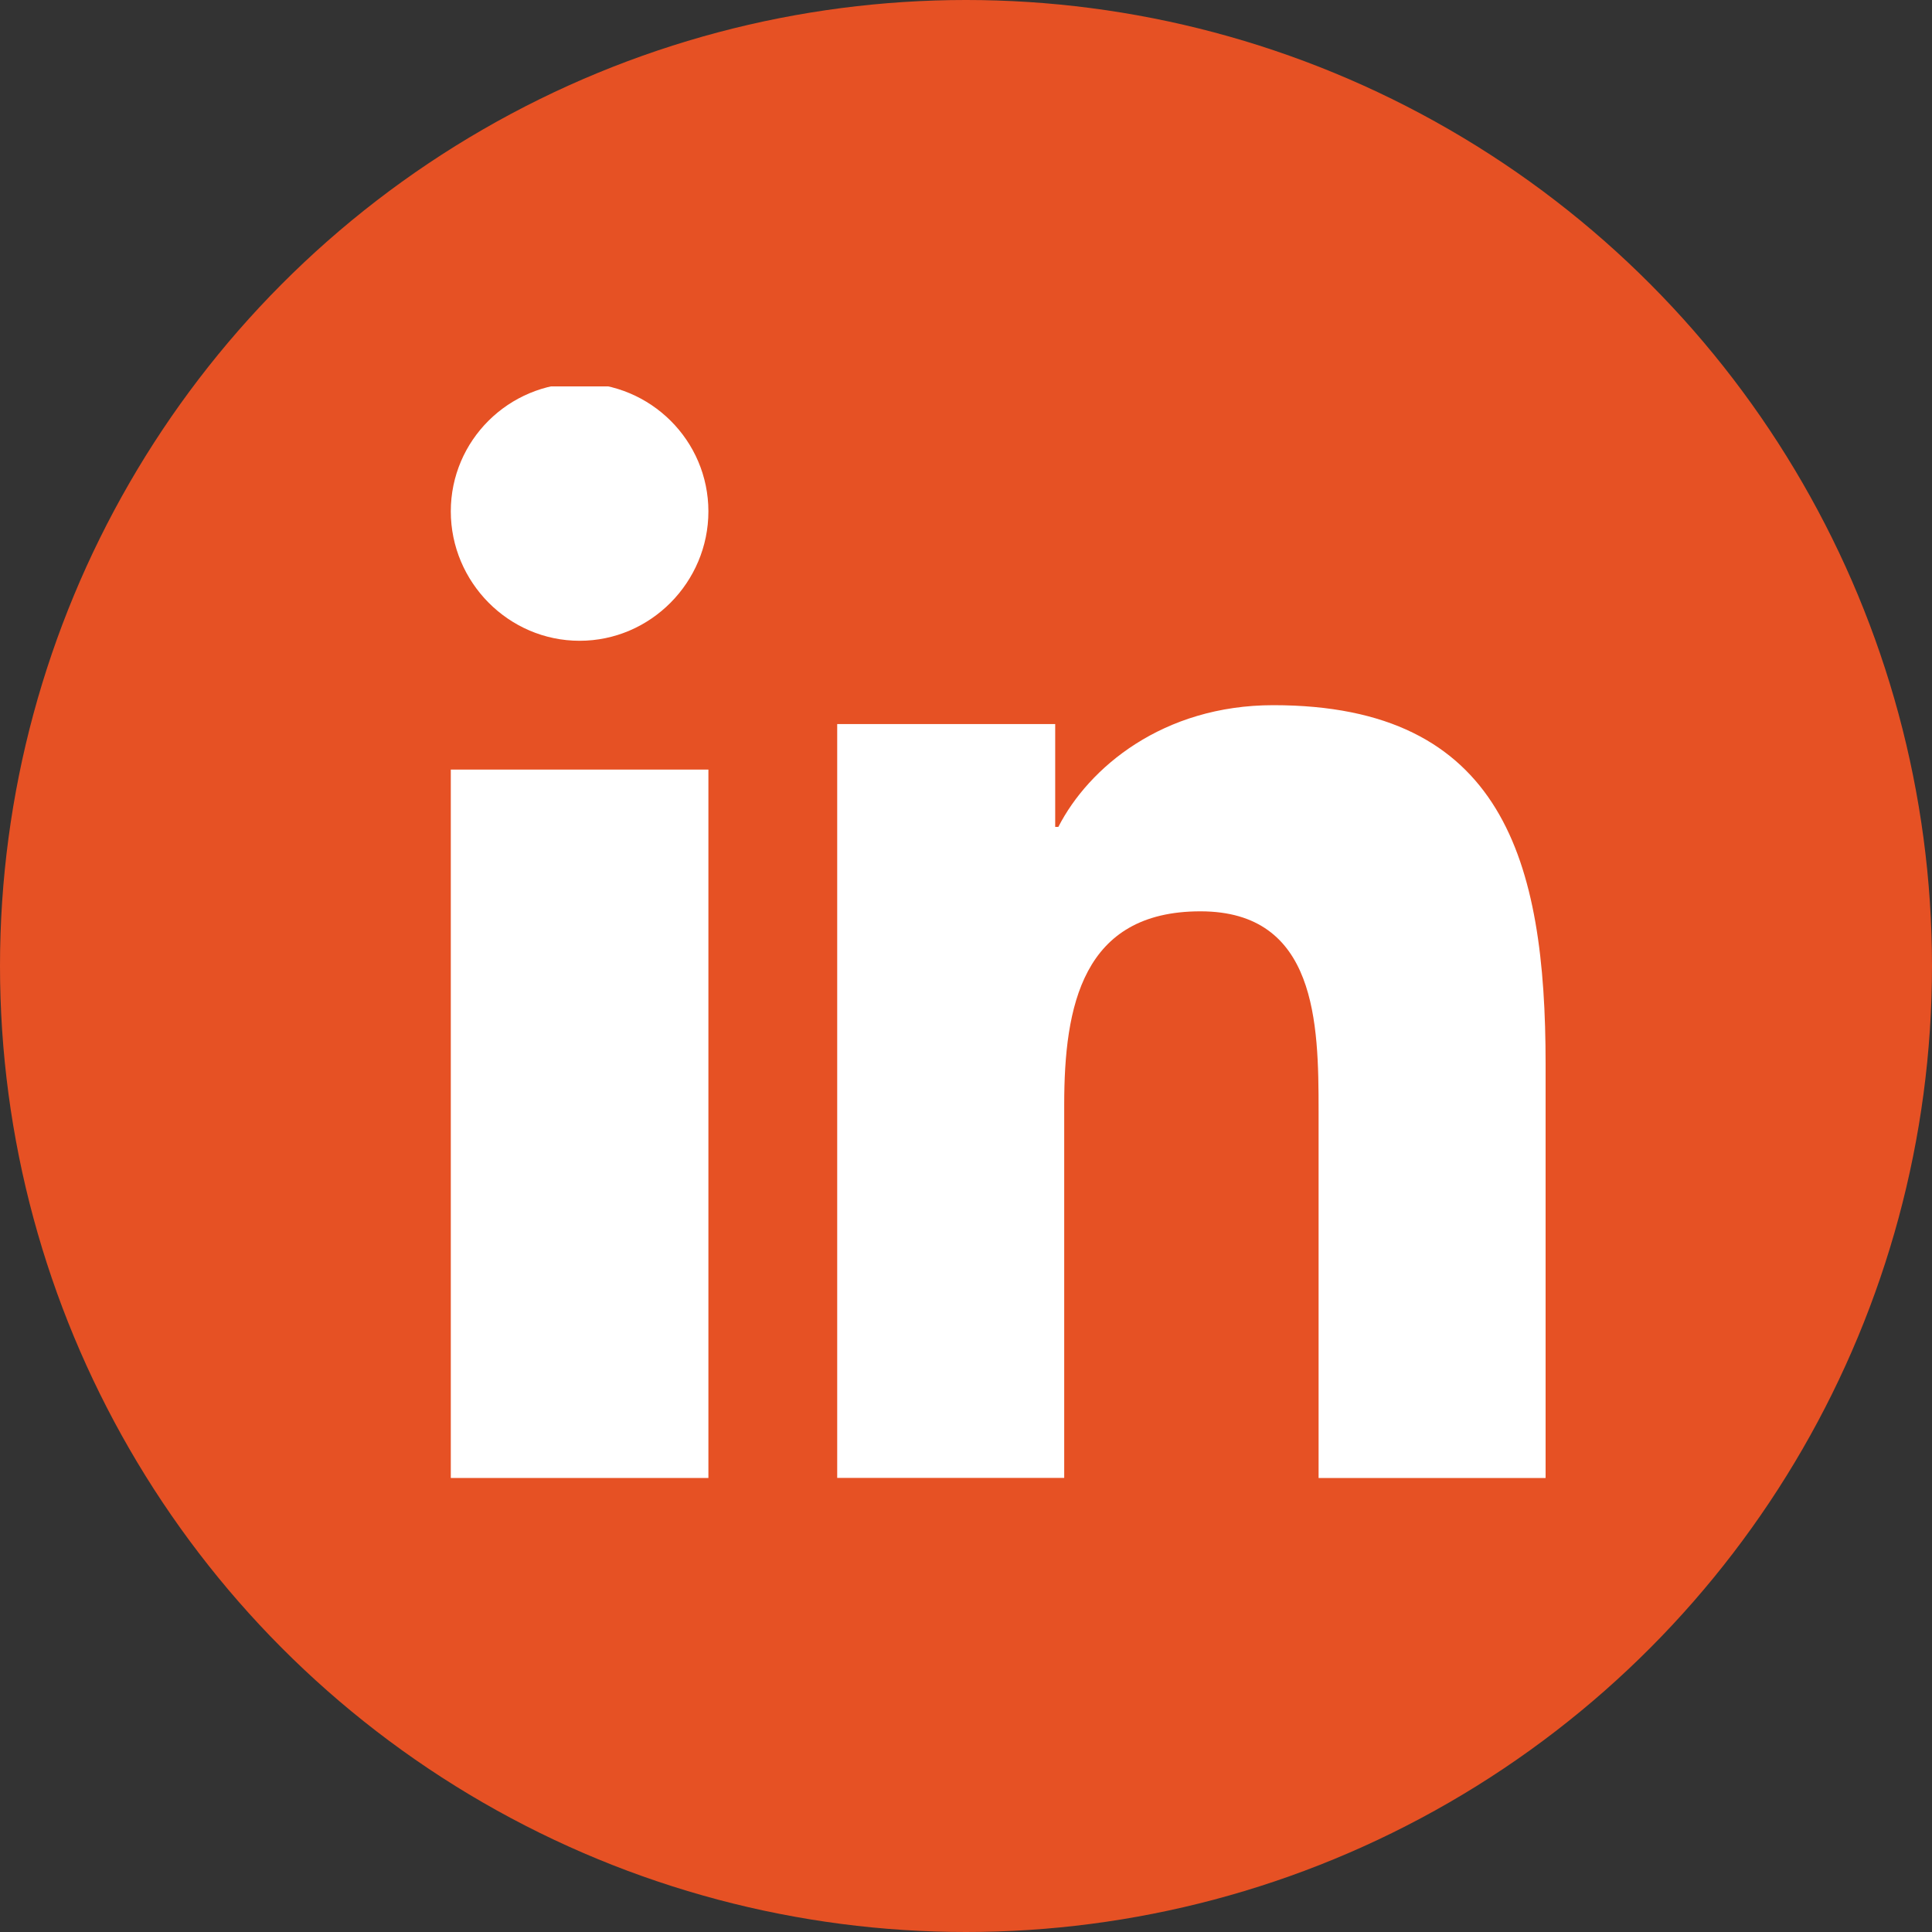
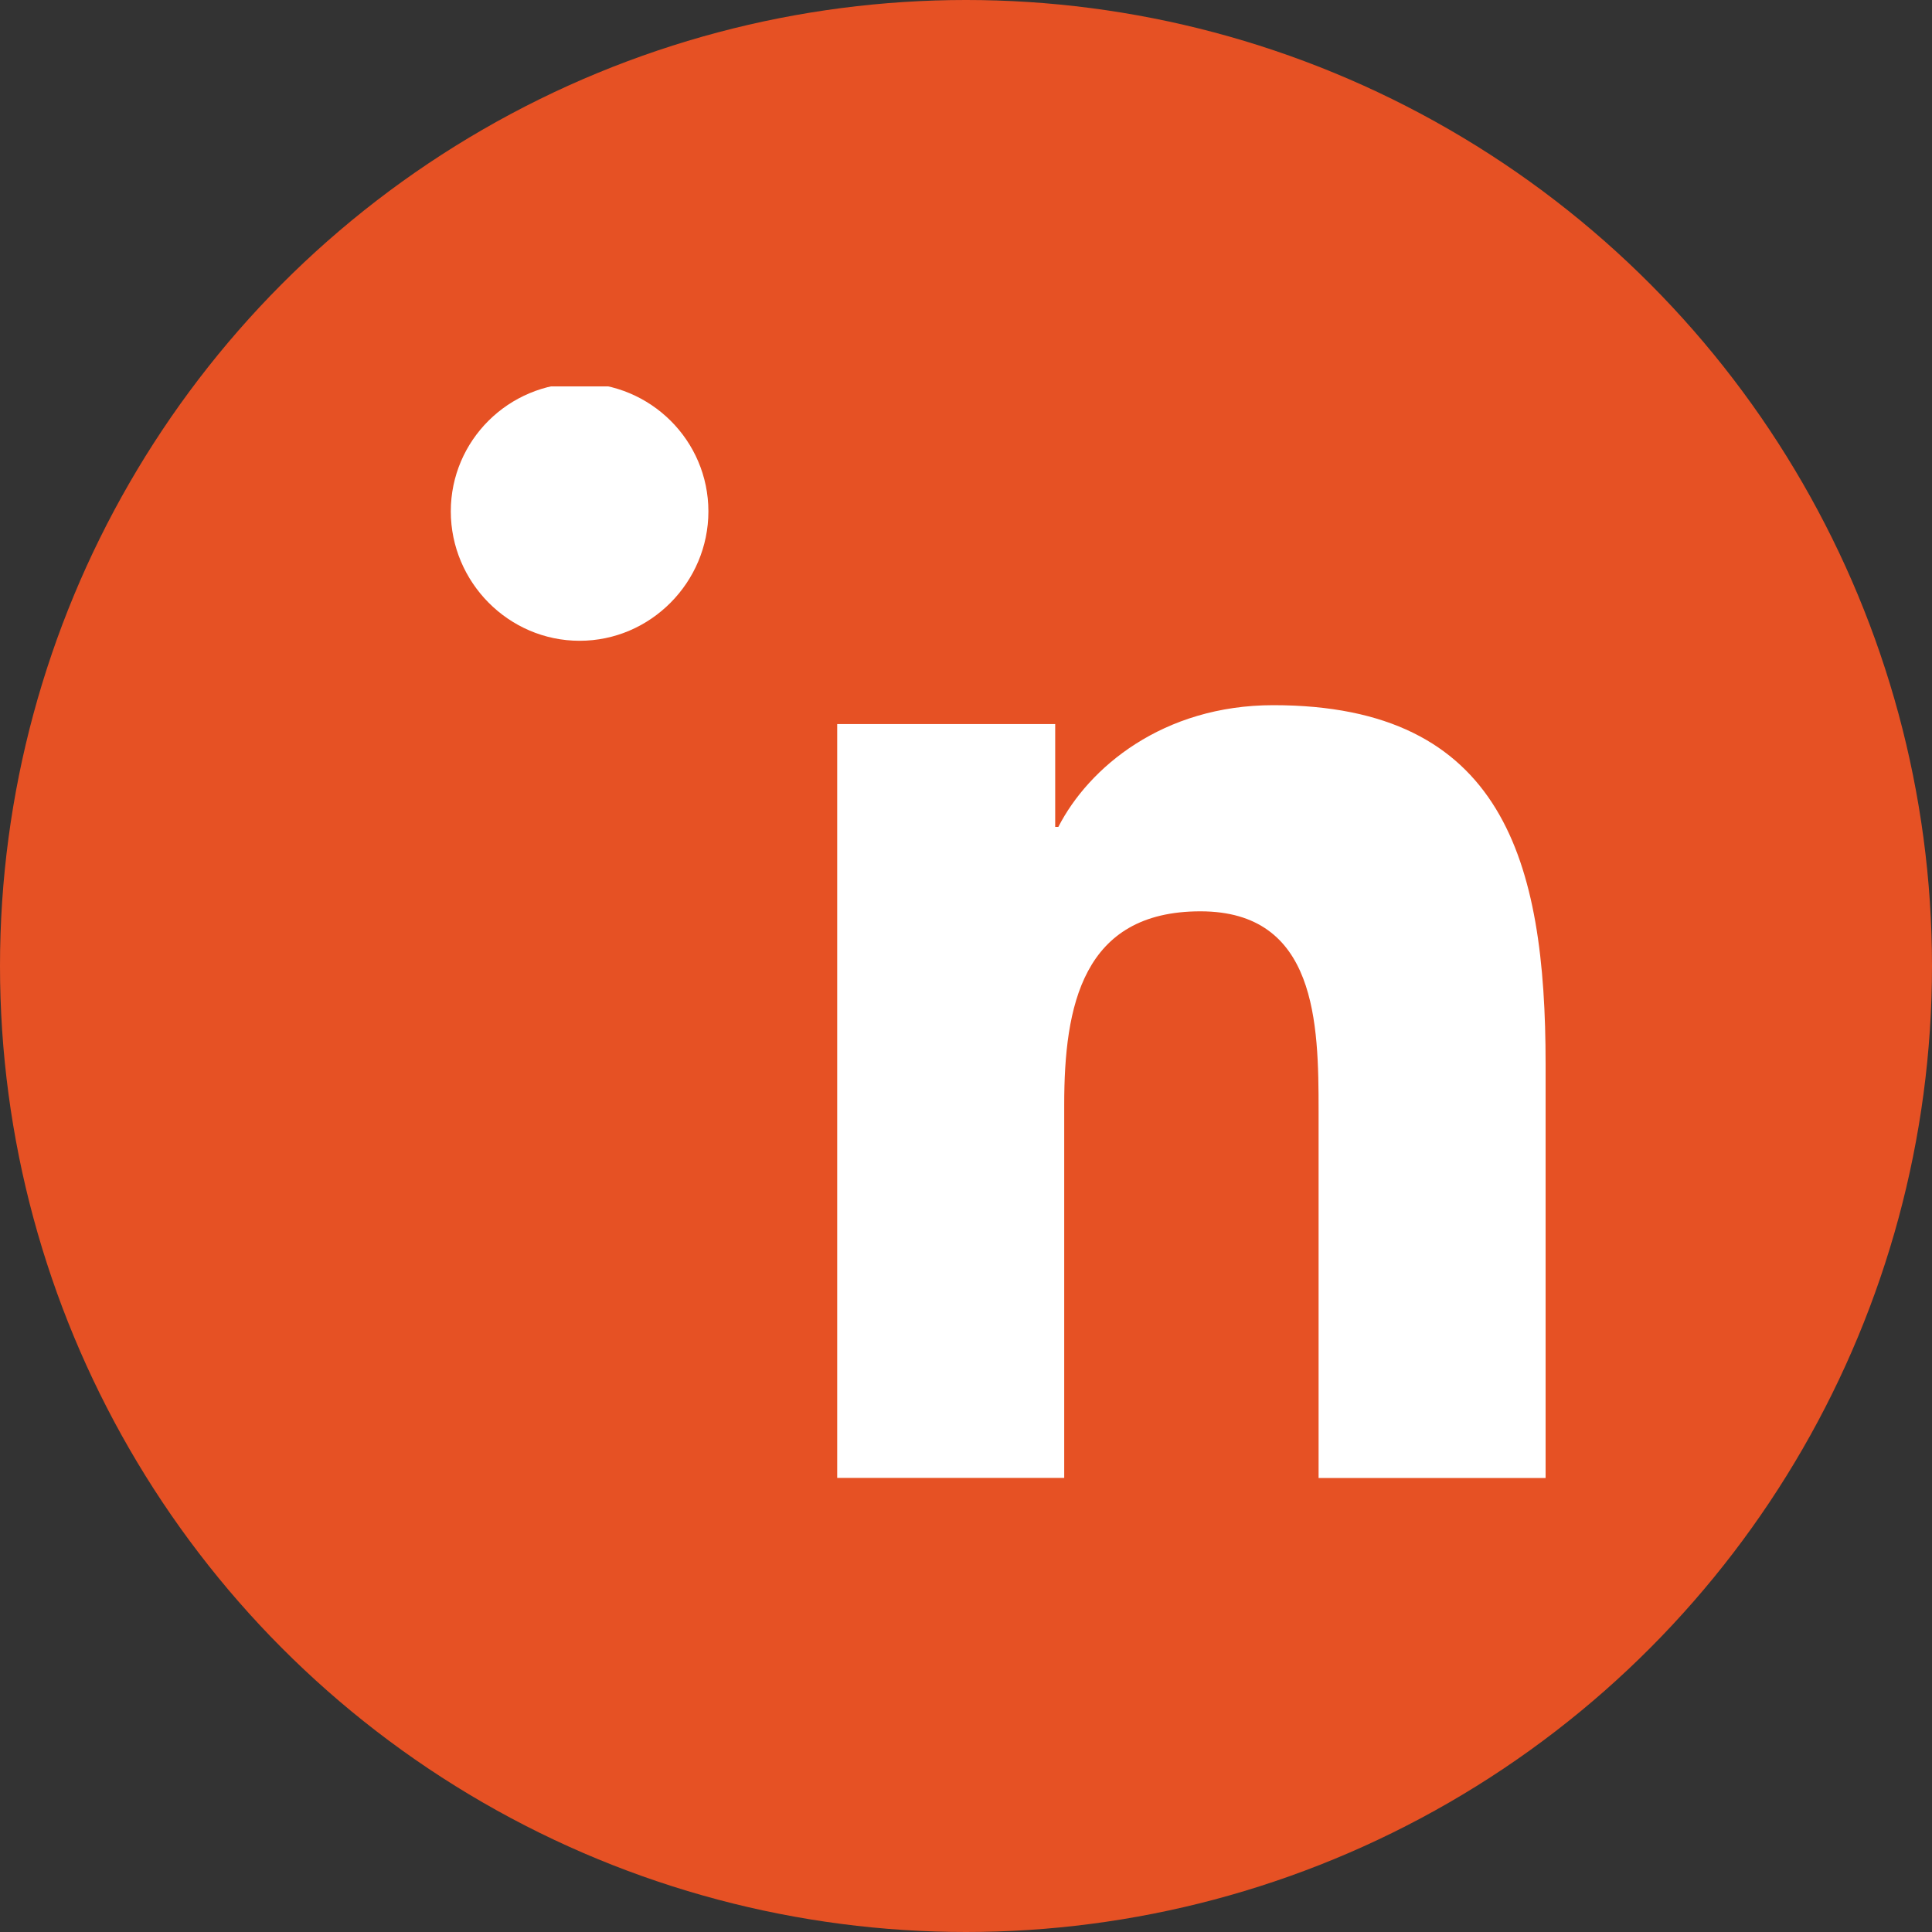
<svg xmlns="http://www.w3.org/2000/svg" width="30" height="30" viewBox="0 0 30 30" fill="none">
  <rect x="0" y="0" width="30" height="30" fill="#333333" stroke="none" />
  <circle cx="15" cy="15" r="15" fill="#E65124" />
  <g clip-path="url(#clip0_2179_3093)">
    <path d="M23.996 22.95L24 22.949V16.519C24 13.373 23.343 10.95 19.773 10.95C18.056 10.95 16.905 11.92 16.434 12.84H16.385V11.243H13V22.949H16.525V17.153C16.525 15.627 16.805 14.151 18.64 14.151C20.448 14.151 20.475 15.893 20.475 17.251V22.95H23.996Z" fill="white" />
-     <path d="M7 11.95H11V22.95H7V11.95Z" fill="white" />
    <path d="M9 5.95C7.896 5.95 7 6.841 7 7.94C7 9.039 7.896 9.95 9 9.95C10.104 9.95 11 9.039 11 7.94C10.999 6.841 10.103 5.95 9 5.95V5.95Z" fill="white" />
  </g>
  <defs>
    <clipPath id="clip0_2179_3093">
      <rect width="18" height="18" fill="white" transform="translate(6 6)" />
    </clipPath>
  </defs>
</svg>